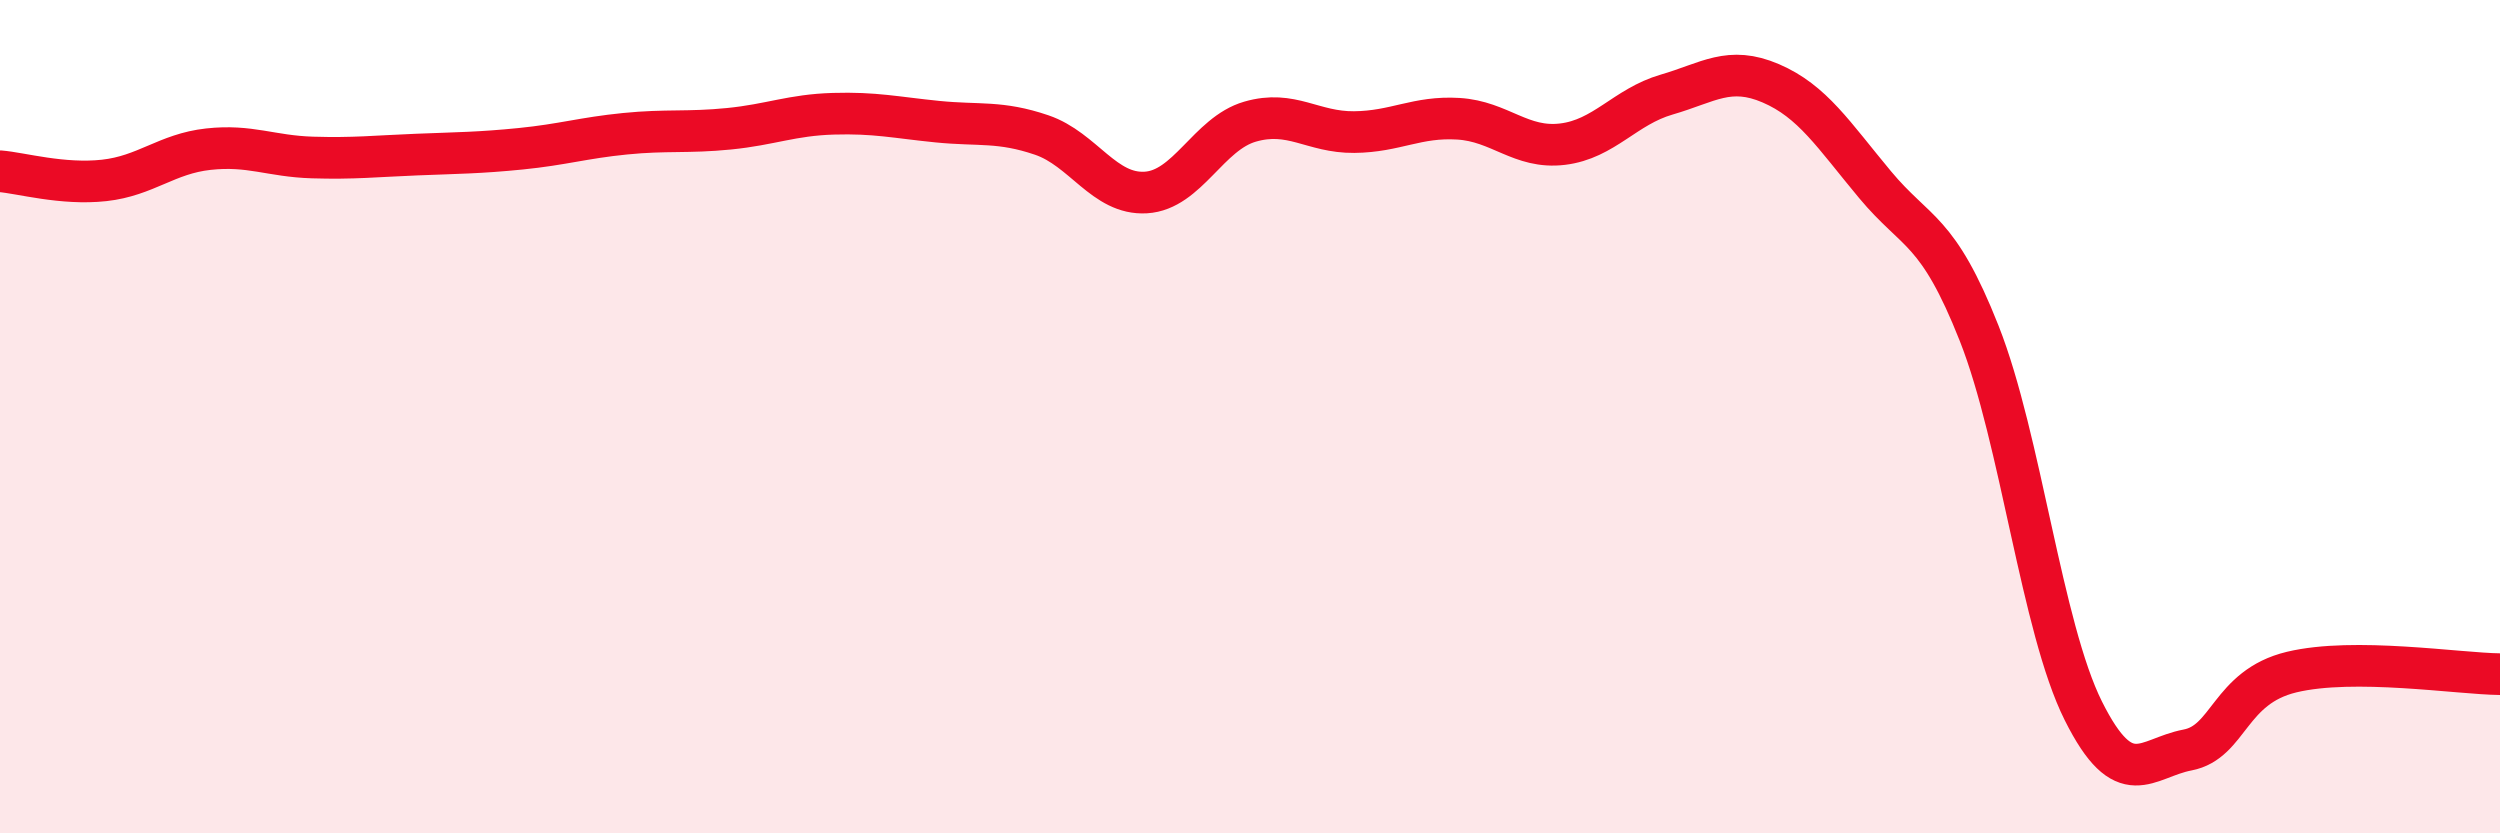
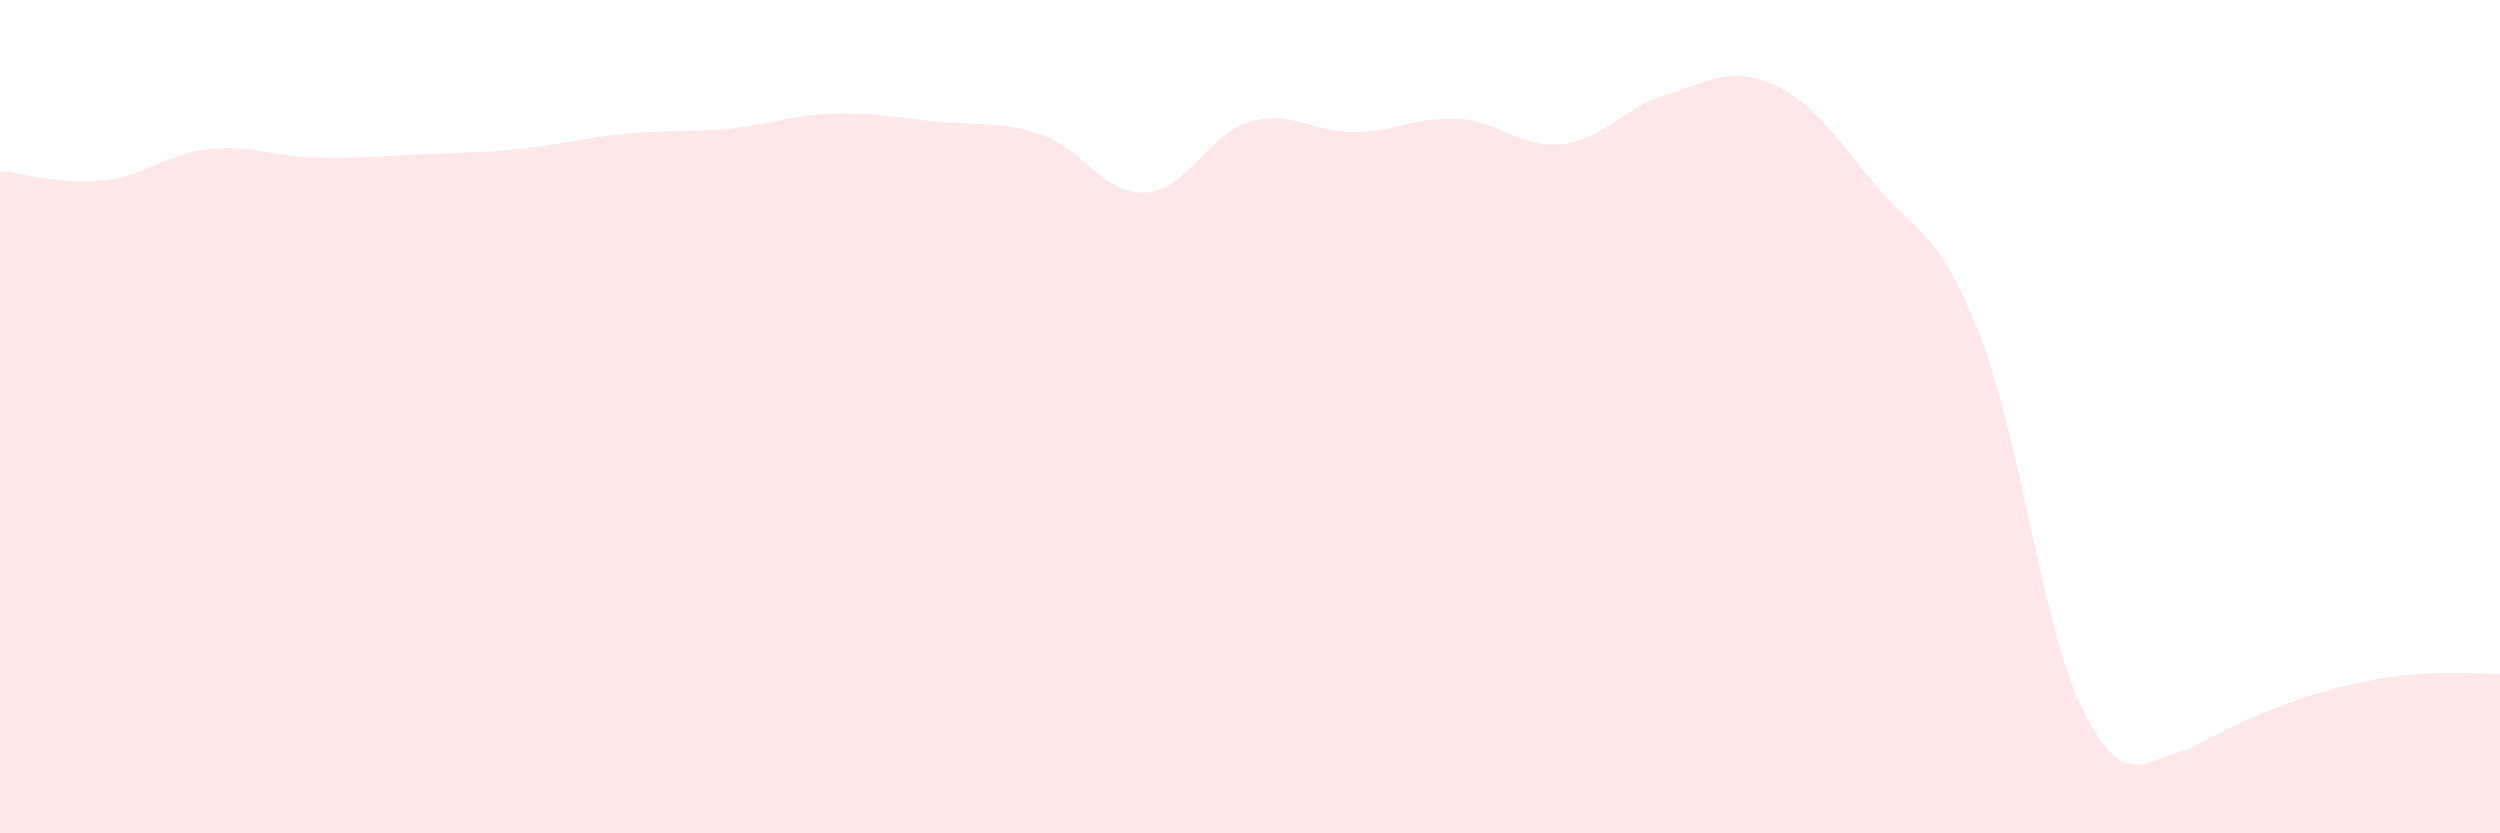
<svg xmlns="http://www.w3.org/2000/svg" width="60" height="20" viewBox="0 0 60 20">
-   <path d="M 0,4.11 C 0.5,4.15 1.5,4.44 2.5,4.33 C 3.5,4.22 4,3.69 5,3.58 C 6,3.47 6.5,3.75 7.5,3.78 C 8.5,3.81 9,3.75 10,3.71 C 11,3.67 11.5,3.67 12.5,3.57 C 13.5,3.47 14,3.31 15,3.21 C 16,3.11 16.5,3.19 17.5,3.09 C 18.5,2.99 19,2.76 20,2.73 C 21,2.7 21.5,2.82 22.5,2.92 C 23.5,3.02 24,2.9 25,3.24 C 26,3.58 26.5,4.68 27.5,4.62 C 28.5,4.56 29,3.21 30,2.92 C 31,2.63 31.5,3.18 32.5,3.17 C 33.5,3.16 34,2.79 35,2.85 C 36,2.91 36.5,3.58 37.5,3.46 C 38.5,3.34 39,2.56 40,2.27 C 41,1.98 41.5,1.57 42.5,2 C 43.5,2.43 44,3.23 45,4.43 C 46,5.63 46.5,5.47 47.5,8 C 48.5,10.53 49,15.06 50,17.06 C 51,19.06 51.5,18.19 52.5,18 C 53.5,17.81 53.5,16.49 55,16.13 C 56.5,15.77 59,16.17 60,16.18L60 20L0 20Z" fill="#EB0A25" opacity="0.1" stroke-linecap="round" stroke-linejoin="round" />
-   <path d="M 0,4.11 C 0.5,4.15 1.5,4.44 2.5,4.33 C 3.5,4.22 4,3.69 5,3.58 C 6,3.47 6.5,3.75 7.5,3.78 C 8.5,3.81 9,3.75 10,3.71 C 11,3.67 11.5,3.67 12.5,3.57 C 13.5,3.47 14,3.31 15,3.21 C 16,3.11 16.5,3.19 17.5,3.09 C 18.5,2.99 19,2.76 20,2.73 C 21,2.7 21.5,2.82 22.5,2.92 C 23.5,3.02 24,2.9 25,3.24 C 26,3.58 26.5,4.68 27.5,4.62 C 28.5,4.56 29,3.21 30,2.92 C 31,2.63 31.5,3.18 32.5,3.17 C 33.5,3.16 34,2.79 35,2.85 C 36,2.91 36.5,3.58 37.5,3.46 C 38.5,3.34 39,2.56 40,2.27 C 41,1.98 41.5,1.57 42.5,2 C 43.5,2.43 44,3.23 45,4.43 C 46,5.63 46.5,5.47 47.5,8 C 48.5,10.53 49,15.06 50,17.06 C 51,19.06 51.5,18.19 52.5,18 C 53.5,17.81 53.5,16.49 55,16.13 C 56.5,15.77 59,16.17 60,16.18" stroke="#EB0A25" stroke-width="1" fill="none" stroke-linecap="round" stroke-linejoin="round" />
+   <path d="M 0,4.11 C 0.5,4.15 1.5,4.44 2.5,4.33 C 3.5,4.22 4,3.69 5,3.58 C 6,3.47 6.5,3.75 7.5,3.78 C 8.5,3.81 9,3.75 10,3.71 C 11,3.67 11.5,3.67 12.5,3.57 C 13.5,3.47 14,3.31 15,3.21 C 16,3.11 16.5,3.19 17.5,3.09 C 18.5,2.99 19,2.76 20,2.73 C 21,2.7 21.5,2.82 22.5,2.92 C 23.5,3.02 24,2.9 25,3.24 C 26,3.58 26.5,4.68 27.5,4.62 C 28.5,4.56 29,3.21 30,2.92 C 31,2.63 31.5,3.18 32.5,3.17 C 33.5,3.16 34,2.79 35,2.85 C 36,2.91 36.5,3.58 37.5,3.46 C 38.5,3.34 39,2.56 40,2.27 C 41,1.98 41.5,1.57 42.5,2 C 43.5,2.43 44,3.23 45,4.43 C 46,5.63 46.5,5.47 47.5,8 C 48.5,10.53 49,15.06 50,17.06 C 51,19.06 51.5,18.19 52.5,18 C 56.5,15.77 59,16.17 60,16.18L60 20L0 20Z" fill="#EB0A25" opacity="0.1" stroke-linecap="round" stroke-linejoin="round" />
</svg>